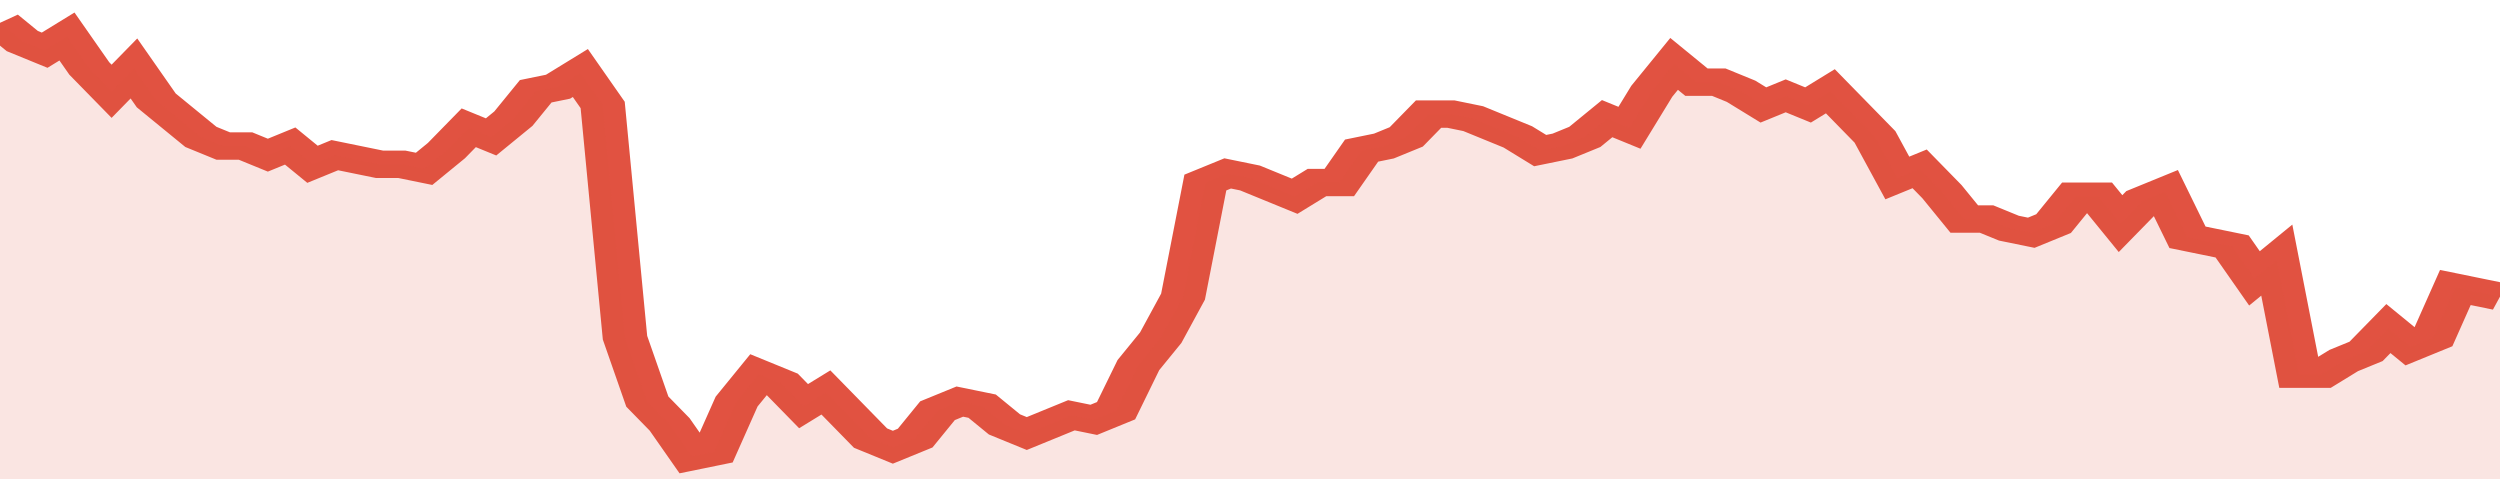
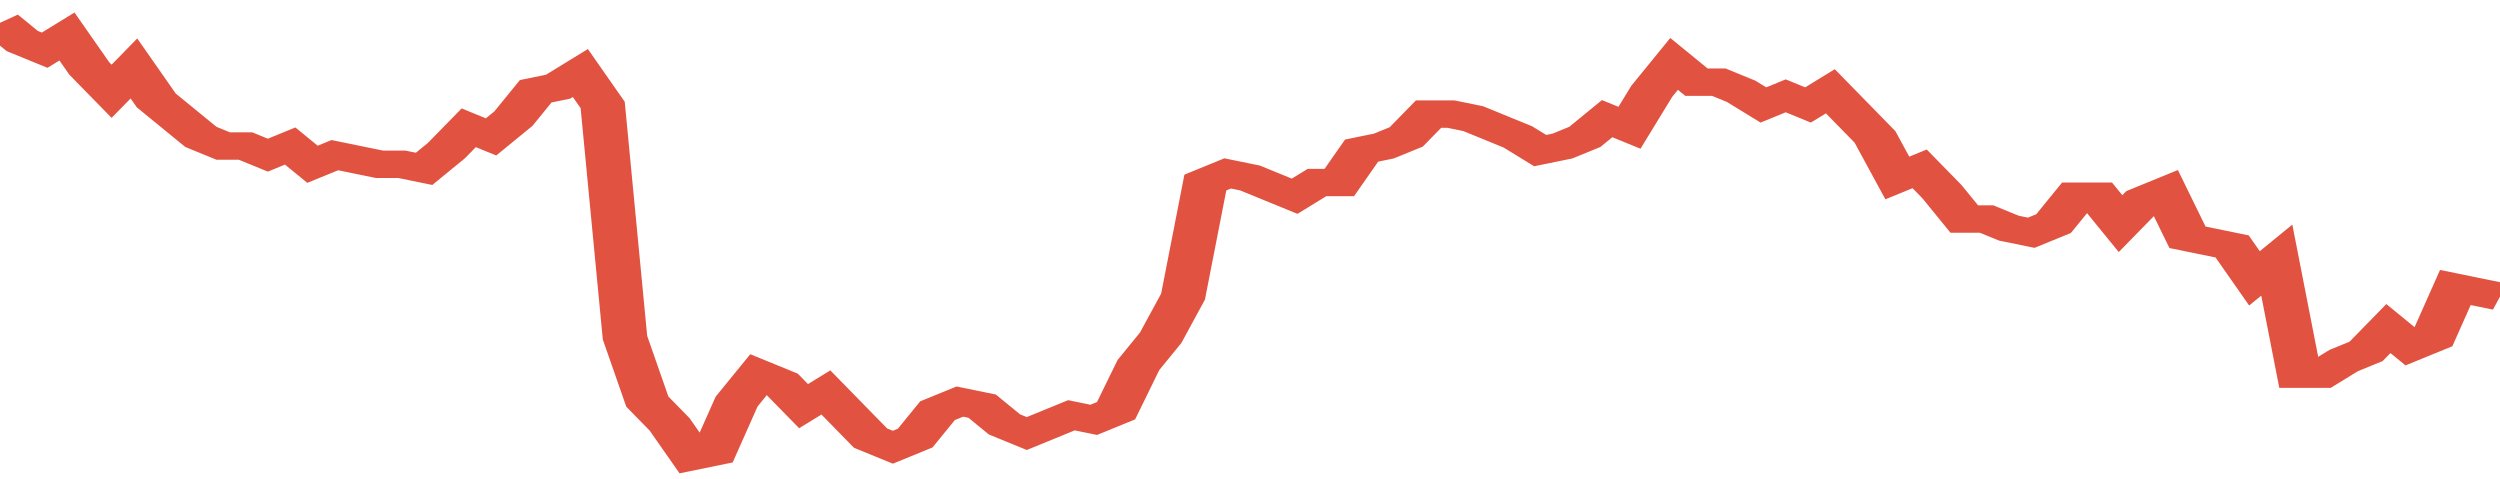
<svg xmlns="http://www.w3.org/2000/svg" viewBox="0 0 336 105" width="120" height="23" preserveAspectRatio="none">
  <polyline fill="none" stroke="#E15241" stroke-width="6" points="0, 5 3, 9 6, 11 9, 8 12, 15 15, 20 18, 15 21, 22 24, 26 27, 30 30, 32 33, 32 36, 34 39, 32 42, 36 45, 34 48, 35 51, 36 54, 36 57, 37 60, 33 63, 28 66, 30 69, 26 72, 20 75, 19 78, 16 81, 23 84, 74 87, 88 90, 93 93, 100 96, 99 99, 88 102, 82 105, 84 108, 89 111, 86 114, 91 117, 96 120, 98 123, 96 126, 90 129, 88 132, 89 135, 93 138, 95 141, 93 144, 91 147, 92 150, 90 153, 80 156, 74 159, 65 162, 40 165, 38 168, 39 171, 41 174, 43 177, 40 180, 40 183, 33 186, 32 189, 30 192, 25 195, 25 198, 26 201, 28 204, 30 207, 33 210, 32 213, 30 216, 26 219, 28 222, 20 225, 14 228, 18 231, 18 234, 20 237, 23 240, 21 243, 23 246, 20 249, 25 252, 30 255, 39 258, 37 261, 42 264, 48 267, 48 270, 50 273, 51 276, 49 279, 43 282, 43 285, 49 288, 44 291, 42 294, 52 297, 53 300, 54 303, 61 306, 57 309, 82 312, 82 315, 79 318, 77 321, 72 324, 76 327, 74 330, 63 333, 64 336, 65 336, 65 "> </polyline>
-   <polygon fill="#E15241" opacity="0.15" points="0, 105 0, 5 3, 9 6, 11 9, 8 12, 15 15, 20 18, 15 21, 22 24, 26 27, 30 30, 32 33, 32 36, 34 39, 32 42, 36 45, 34 48, 35 51, 36 54, 36 57, 37 60, 33 63, 28 66, 30 69, 26 72, 20 75, 19 78, 16 81, 23 84, 74 87, 88 90, 93 93, 100 96, 99 99, 88 102, 82 105, 84 108, 89 111, 86 114, 91 117, 96 120, 98 123, 96 126, 90 129, 88 132, 89 135, 93 138, 95 141, 93 144, 91 147, 92 150, 90 153, 80 156, 74 159, 65 162, 40 165, 38 168, 39 171, 41 174, 43 177, 40 180, 40 183, 33 186, 32 189, 30 192, 25 195, 25 198, 26 201, 28 204, 30 207, 33 210, 32 213, 30 216, 26 219, 28 222, 20 225, 14 228, 18 231, 18 234, 20 237, 23 240, 21 243, 23 246, 20 249, 25 252, 30 255, 39 258, 37 261, 42 264, 48 267, 48 270, 50 273, 51 276, 49 279, 43 282, 43 285, 49 288, 44 291, 42 294, 52 297, 53 300, 54 303, 61 306, 57 309, 82 312, 82 315, 79 318, 77 321, 72 324, 76 327, 74 330, 63 333, 64 336, 65 336, 105 " />
</svg>